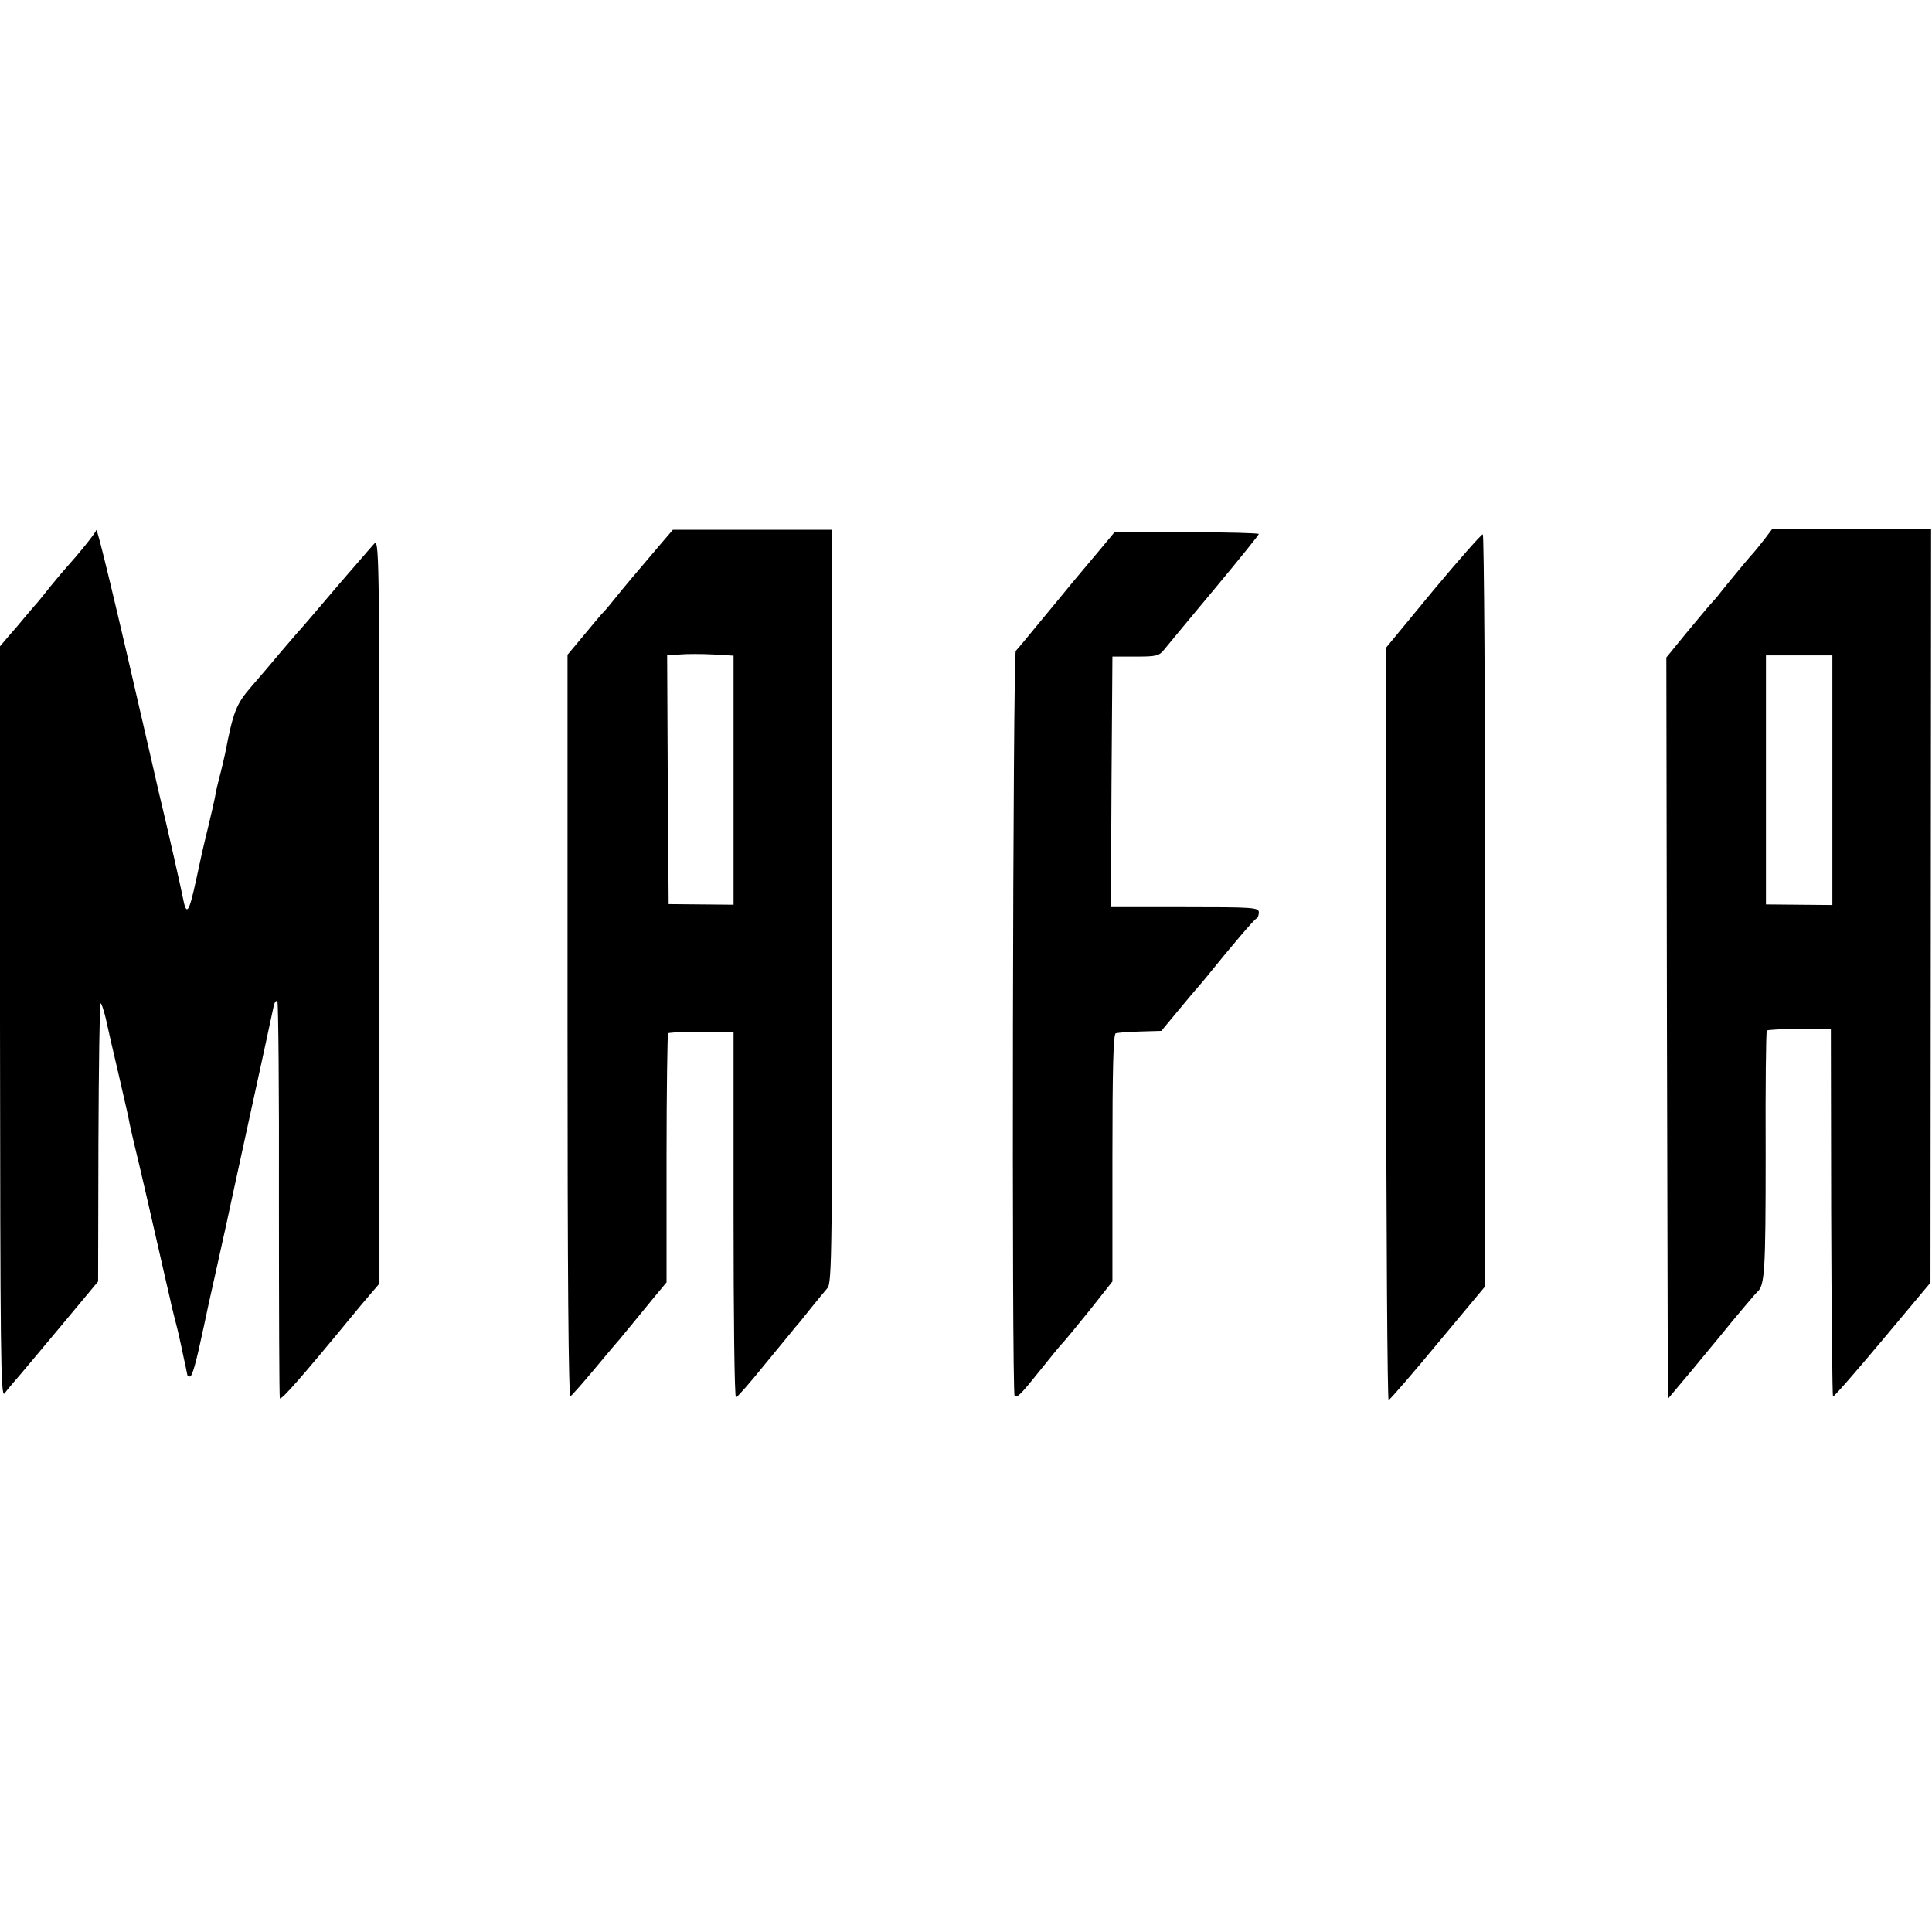
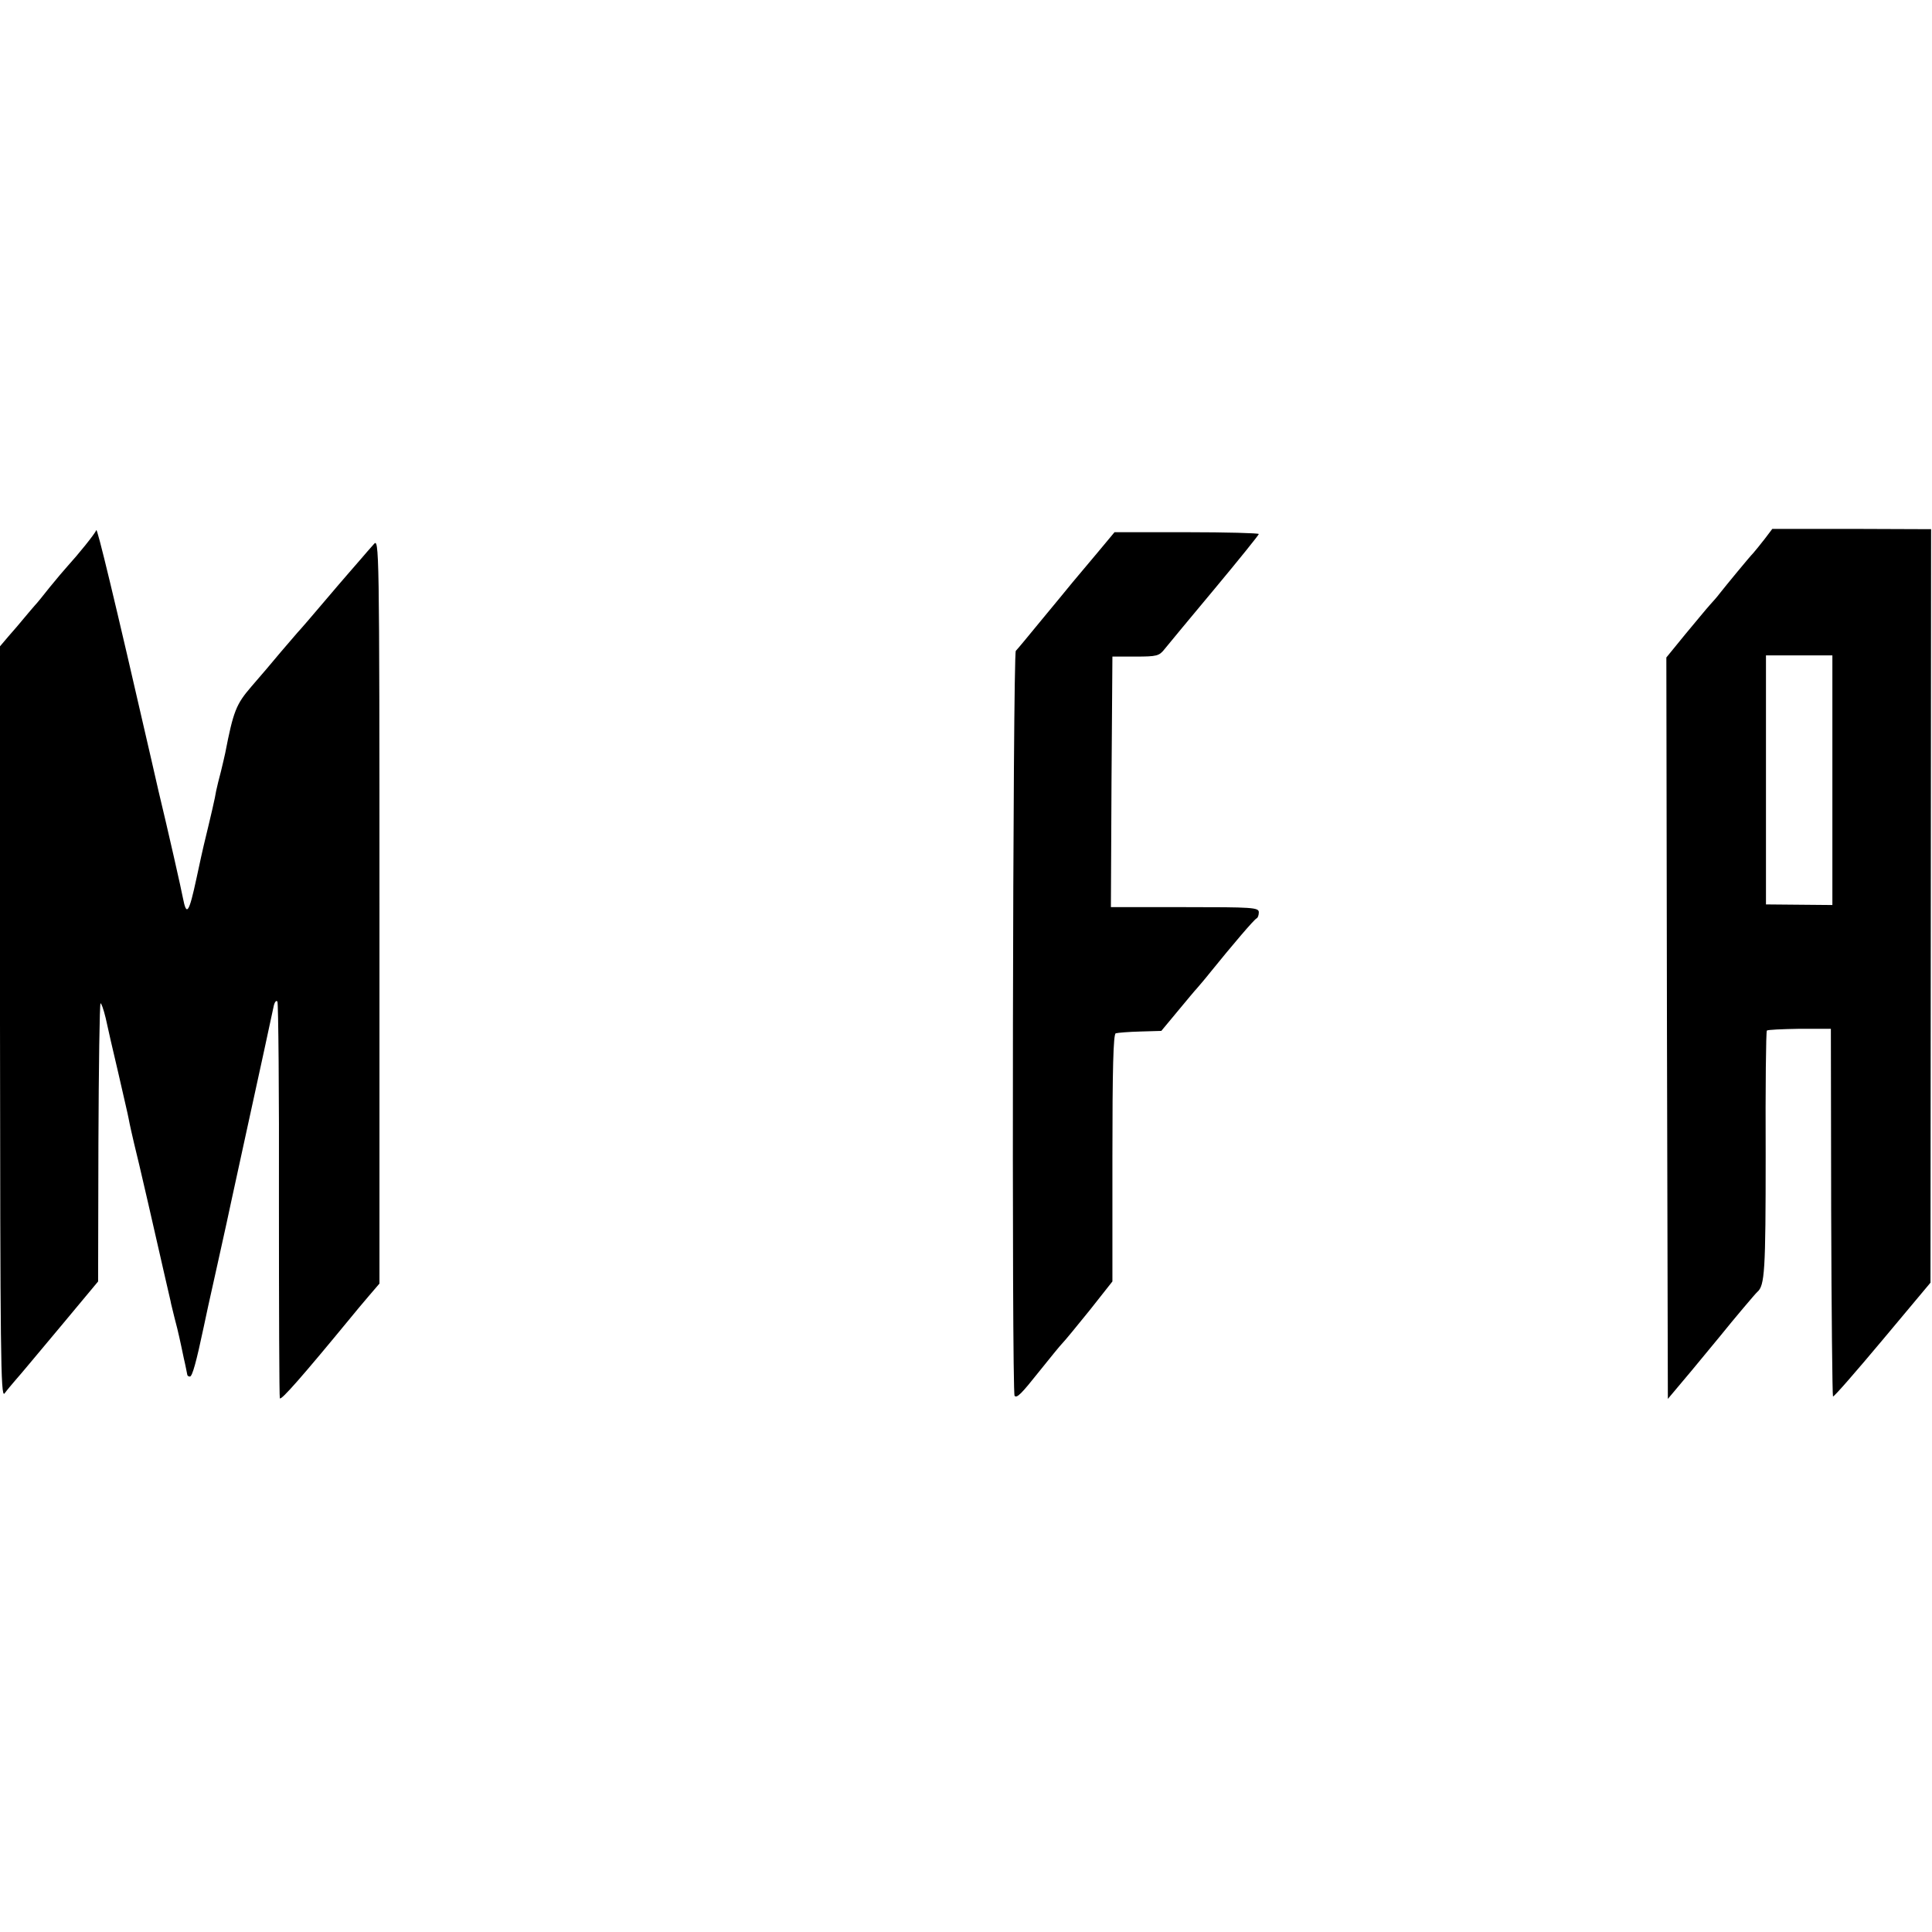
<svg xmlns="http://www.w3.org/2000/svg" version="1.0" width="640pt" height="640pt" viewBox="0 0 640 640" preserveAspectRatio="xMidYMid meet">
  <g transform="translate(0,640) scale(0.1,-0.1)" fill="#000000" stroke="none">
    <path d="M319 4644 c-4 -12 -62 -83 -94 -118 -11 -12 -38 -44 -60 -71 -22 -28 -44 -55 -50 -61 -5 -6 -21 -24 -34 -40 -13 -16 -37 -44 -53 -62 l-28 -33 0 -1247 c1 -1090 2 -1245 15 -1228 8 11 25 31 37 45 13 14 79 94 148 176 l125 150 1 458 c1 252 4 460 7 463 2 3 10 -19 17 -48 6 -29 25 -111 42 -183 16 -71 32 -138 34 -150 4 -22 12 -56 18 -82 9 -33 83 -356 90 -388 2 -11 10 -42 16 -70 6 -27 13 -57 15 -65 1 -8 8 -33 13 -55 6 -22 13 -51 16 -65 3 -14 10 -45 15 -70 6 -25 10 -48 11 -52 0 -5 4 -8 9 -8 8 0 21 47 46 165 2 11 22 103 45 205 23 102 43 196 46 210 3 14 25 115 49 225 24 110 51 234 60 275 18 84 22 103 31 144 3 16 9 24 13 18 3 -6 6 -302 5 -659 0 -356 1 -651 3 -655 4 -8 75 73 233 265 14 17 41 50 61 73 l36 42 0 1236 c0 1216 -1 1235 -19 1213 -11 -12 -29 -33 -41 -47 -12 -14 -63 -72 -112 -130 -49 -58 -94 -110 -100 -116 -5 -6 -30 -35 -55 -64 -25 -30 -68 -81 -97 -114 -51 -59 -60 -82 -87 -221 -2 -11 -9 -38 -14 -60 -6 -22 -13 -51 -16 -65 -3 -21 -17 -81 -41 -180 -2 -8 -13 -57 -24 -109 -25 -116 -33 -128 -45 -66 -4 23 -51 231 -81 355 -2 8 -13 56 -24 105 -124 541 -179 767 -182 759z" />
-     <path d="M2187 4596 c-97 -114 -114 -134 -147 -175 -19 -24 -40 -49 -47 -55 -6 -7 -34 -40 -62 -74 l-51 -61 0 -1231 c0 -817 3 -1229 10 -1225 5 3 42 45 82 93 40 48 77 92 83 98 5 7 24 29 41 50 18 22 50 61 72 88 l40 48 0 410 c0 225 3 412 5 415 5 4 111 7 185 4 l32 -1 0 -605 c0 -333 3 -605 8 -604 4 0 48 50 97 111 50 61 95 115 100 122 6 6 28 33 50 61 22 27 47 58 56 68 15 16 16 129 15 1265 l-1 1247 -263 0 -263 0 -42 -49z m243 -780 l0 -413 -107 1 -108 1 -3 412 -2 412 42 3 c24 2 73 2 111 0 l67 -4 0 -412z" />
    <path d="M5846 4615 c-14 -18 -31 -39 -38 -47 -12 -12 -91 -108 -113 -136 -5 -7 -19 -23 -30 -35 -11 -12 -48 -57 -83 -99 l-62 -76 2 -1228 3 -1228 79 94 c43 52 86 104 95 115 45 56 117 141 122 145 25 21 28 68 28 454 -1 224 1 410 4 412 2 3 51 5 108 6 l104 0 1 -606 c1 -334 4 -609 6 -612 3 -2 76 82 164 187 l159 190 1 1248 1 1248 -263 1 -263 0 -25 -33z m224 -800 l0 -413 -110 1 -110 1 0 412 0 413 110 0 110 0 0 -414z" />
    <path d="M3637 4571 c-30 -36 -68 -81 -84 -100 -15 -19 -62 -75 -103 -125 -41 -50 -79 -96 -85 -102 -10 -11 -14 -2458 -4 -2468 8 -8 22 6 84 84 33 41 66 82 74 90 8 8 49 58 91 110 l75 95 0 409 c0 296 3 410 11 413 7 2 43 5 82 6 l69 2 54 65 c30 36 58 70 64 76 5 6 26 30 45 54 72 89 145 175 153 178 4 2 7 11 7 20 0 16 -22 17 -245 17 l-245 0 2 415 3 415 77 0 c70 0 78 2 96 25 11 14 86 104 166 200 80 96 146 178 146 181 0 3 -108 6 -239 6 l-239 0 -55 -66z" />
-     <path d="M4747 4443 l-155 -188 0 -1248 c0 -686 4 -1247 8 -1245 5 2 79 87 164 190 l156 187 0 1245 c0 685 -4 1246 -8 1246 -5 0 -79 -84 -165 -187z" />
  </g>
</svg>